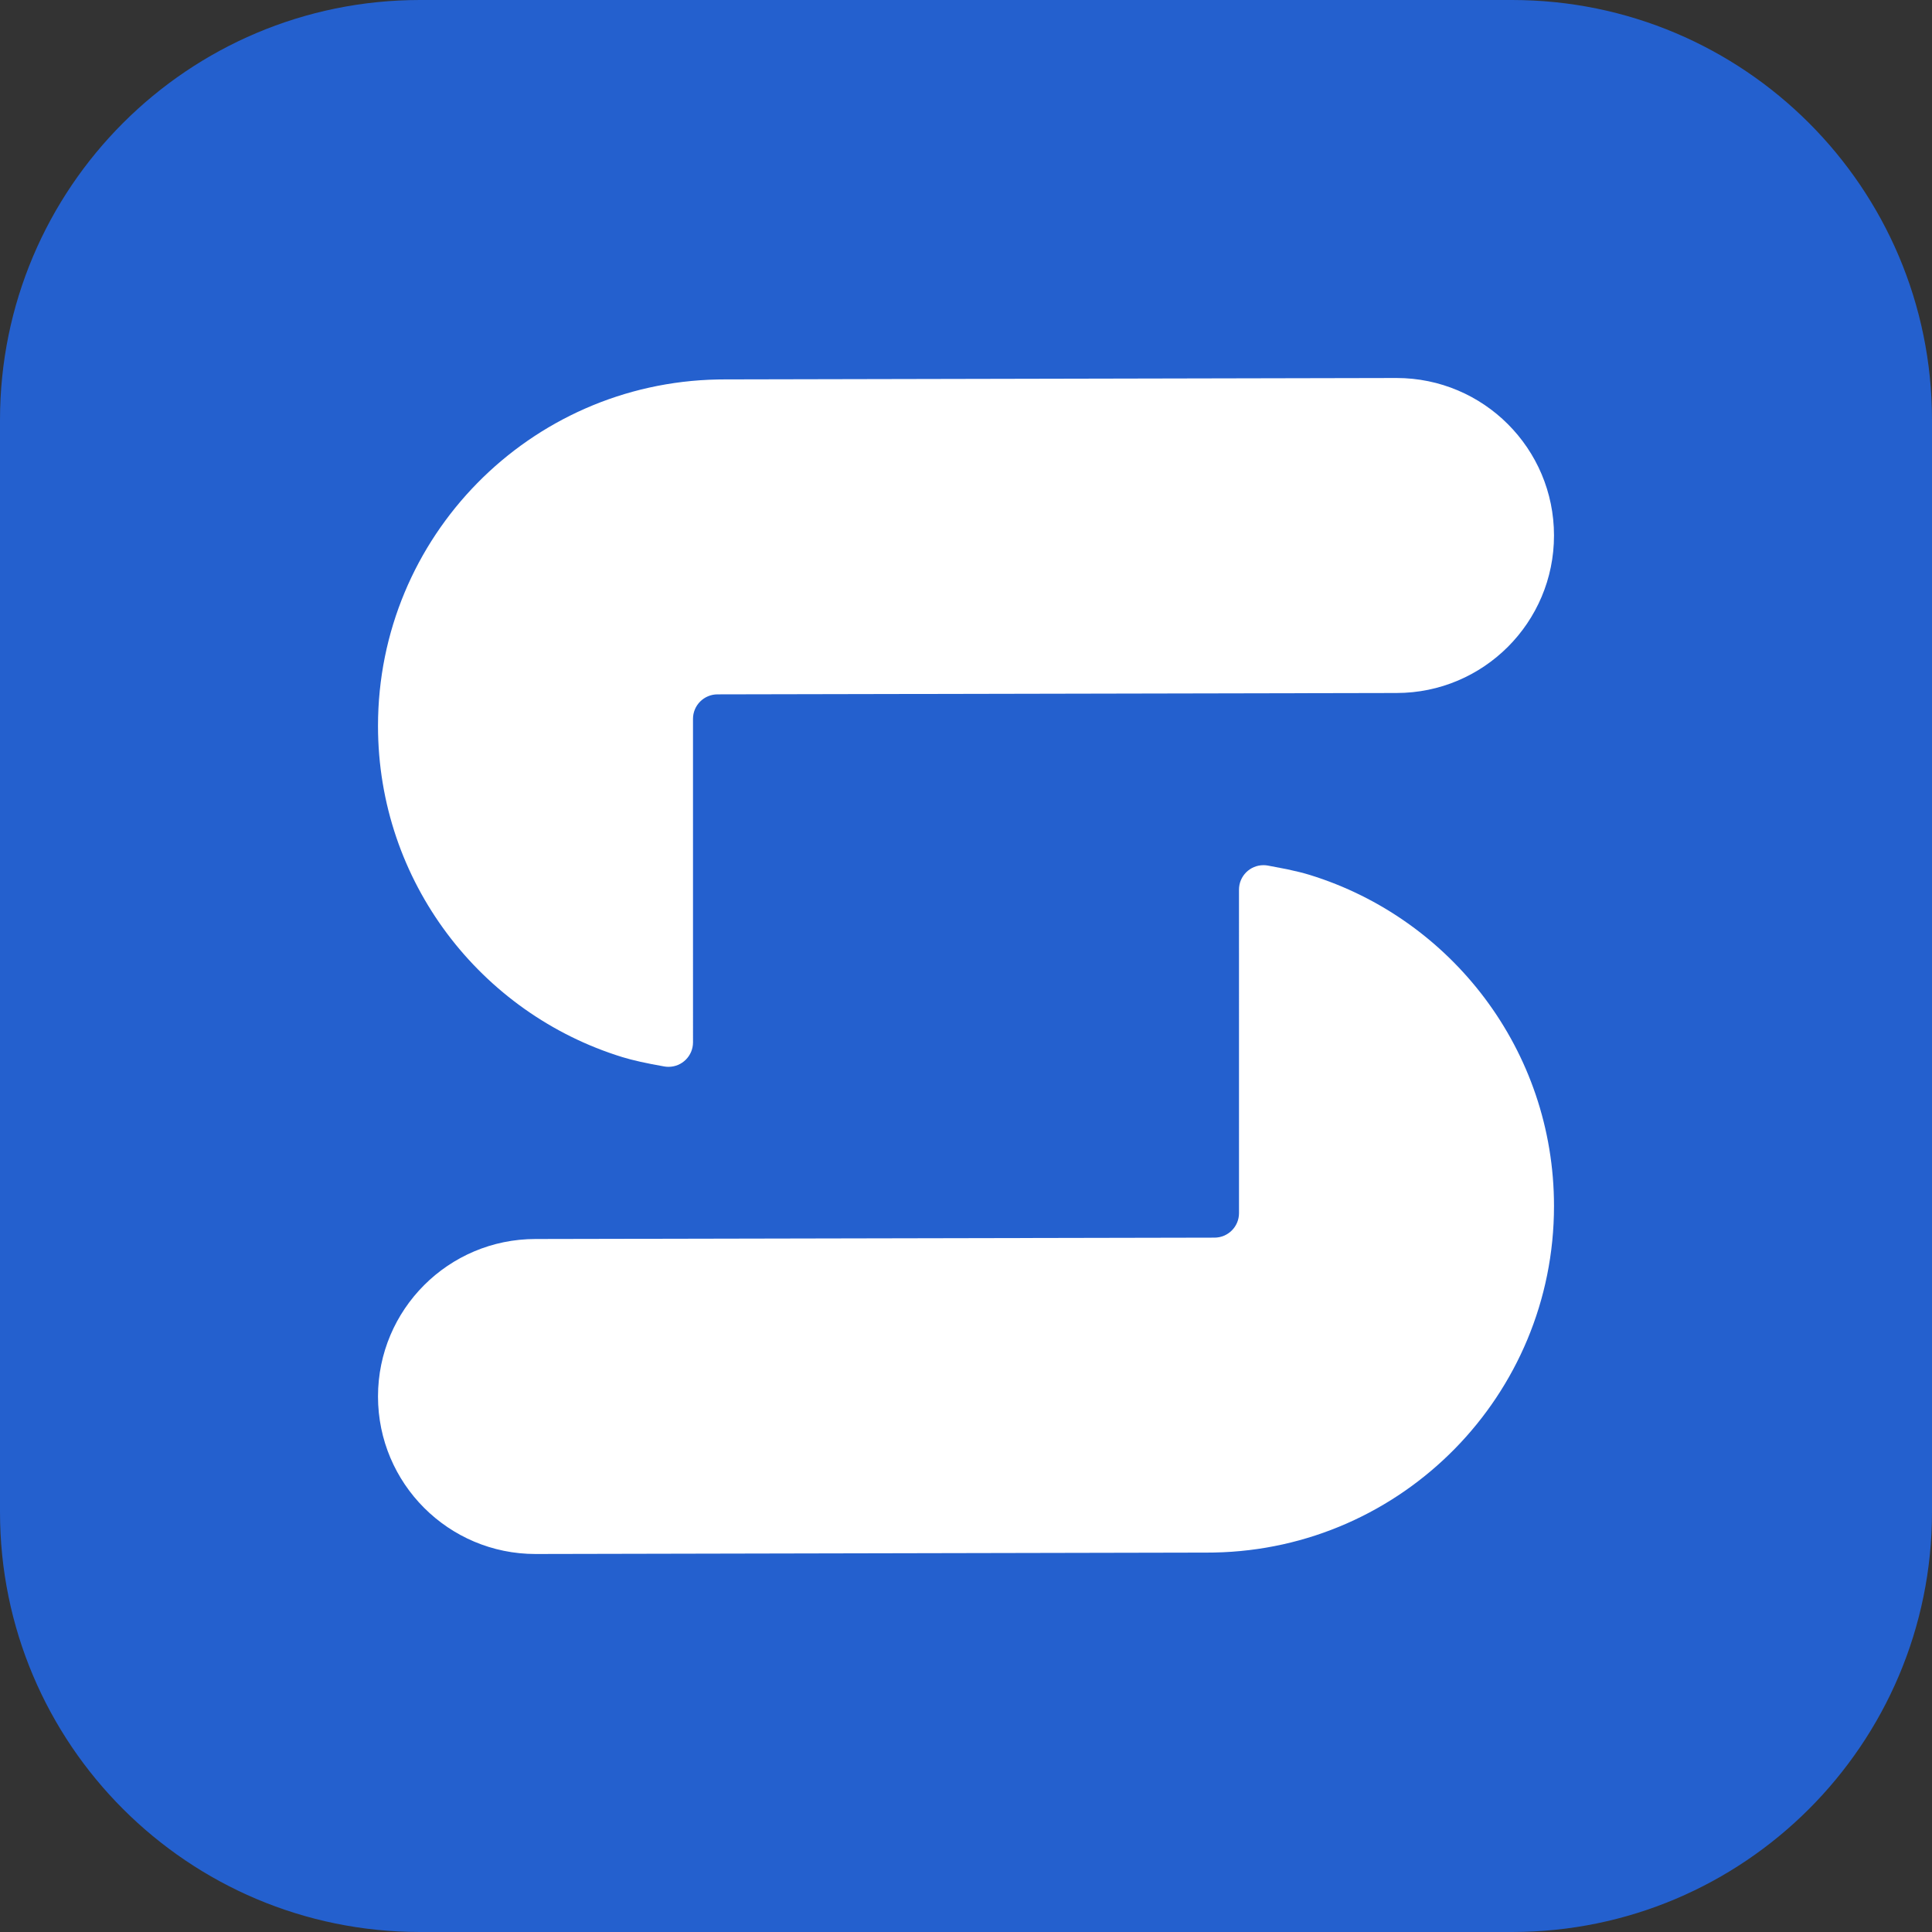
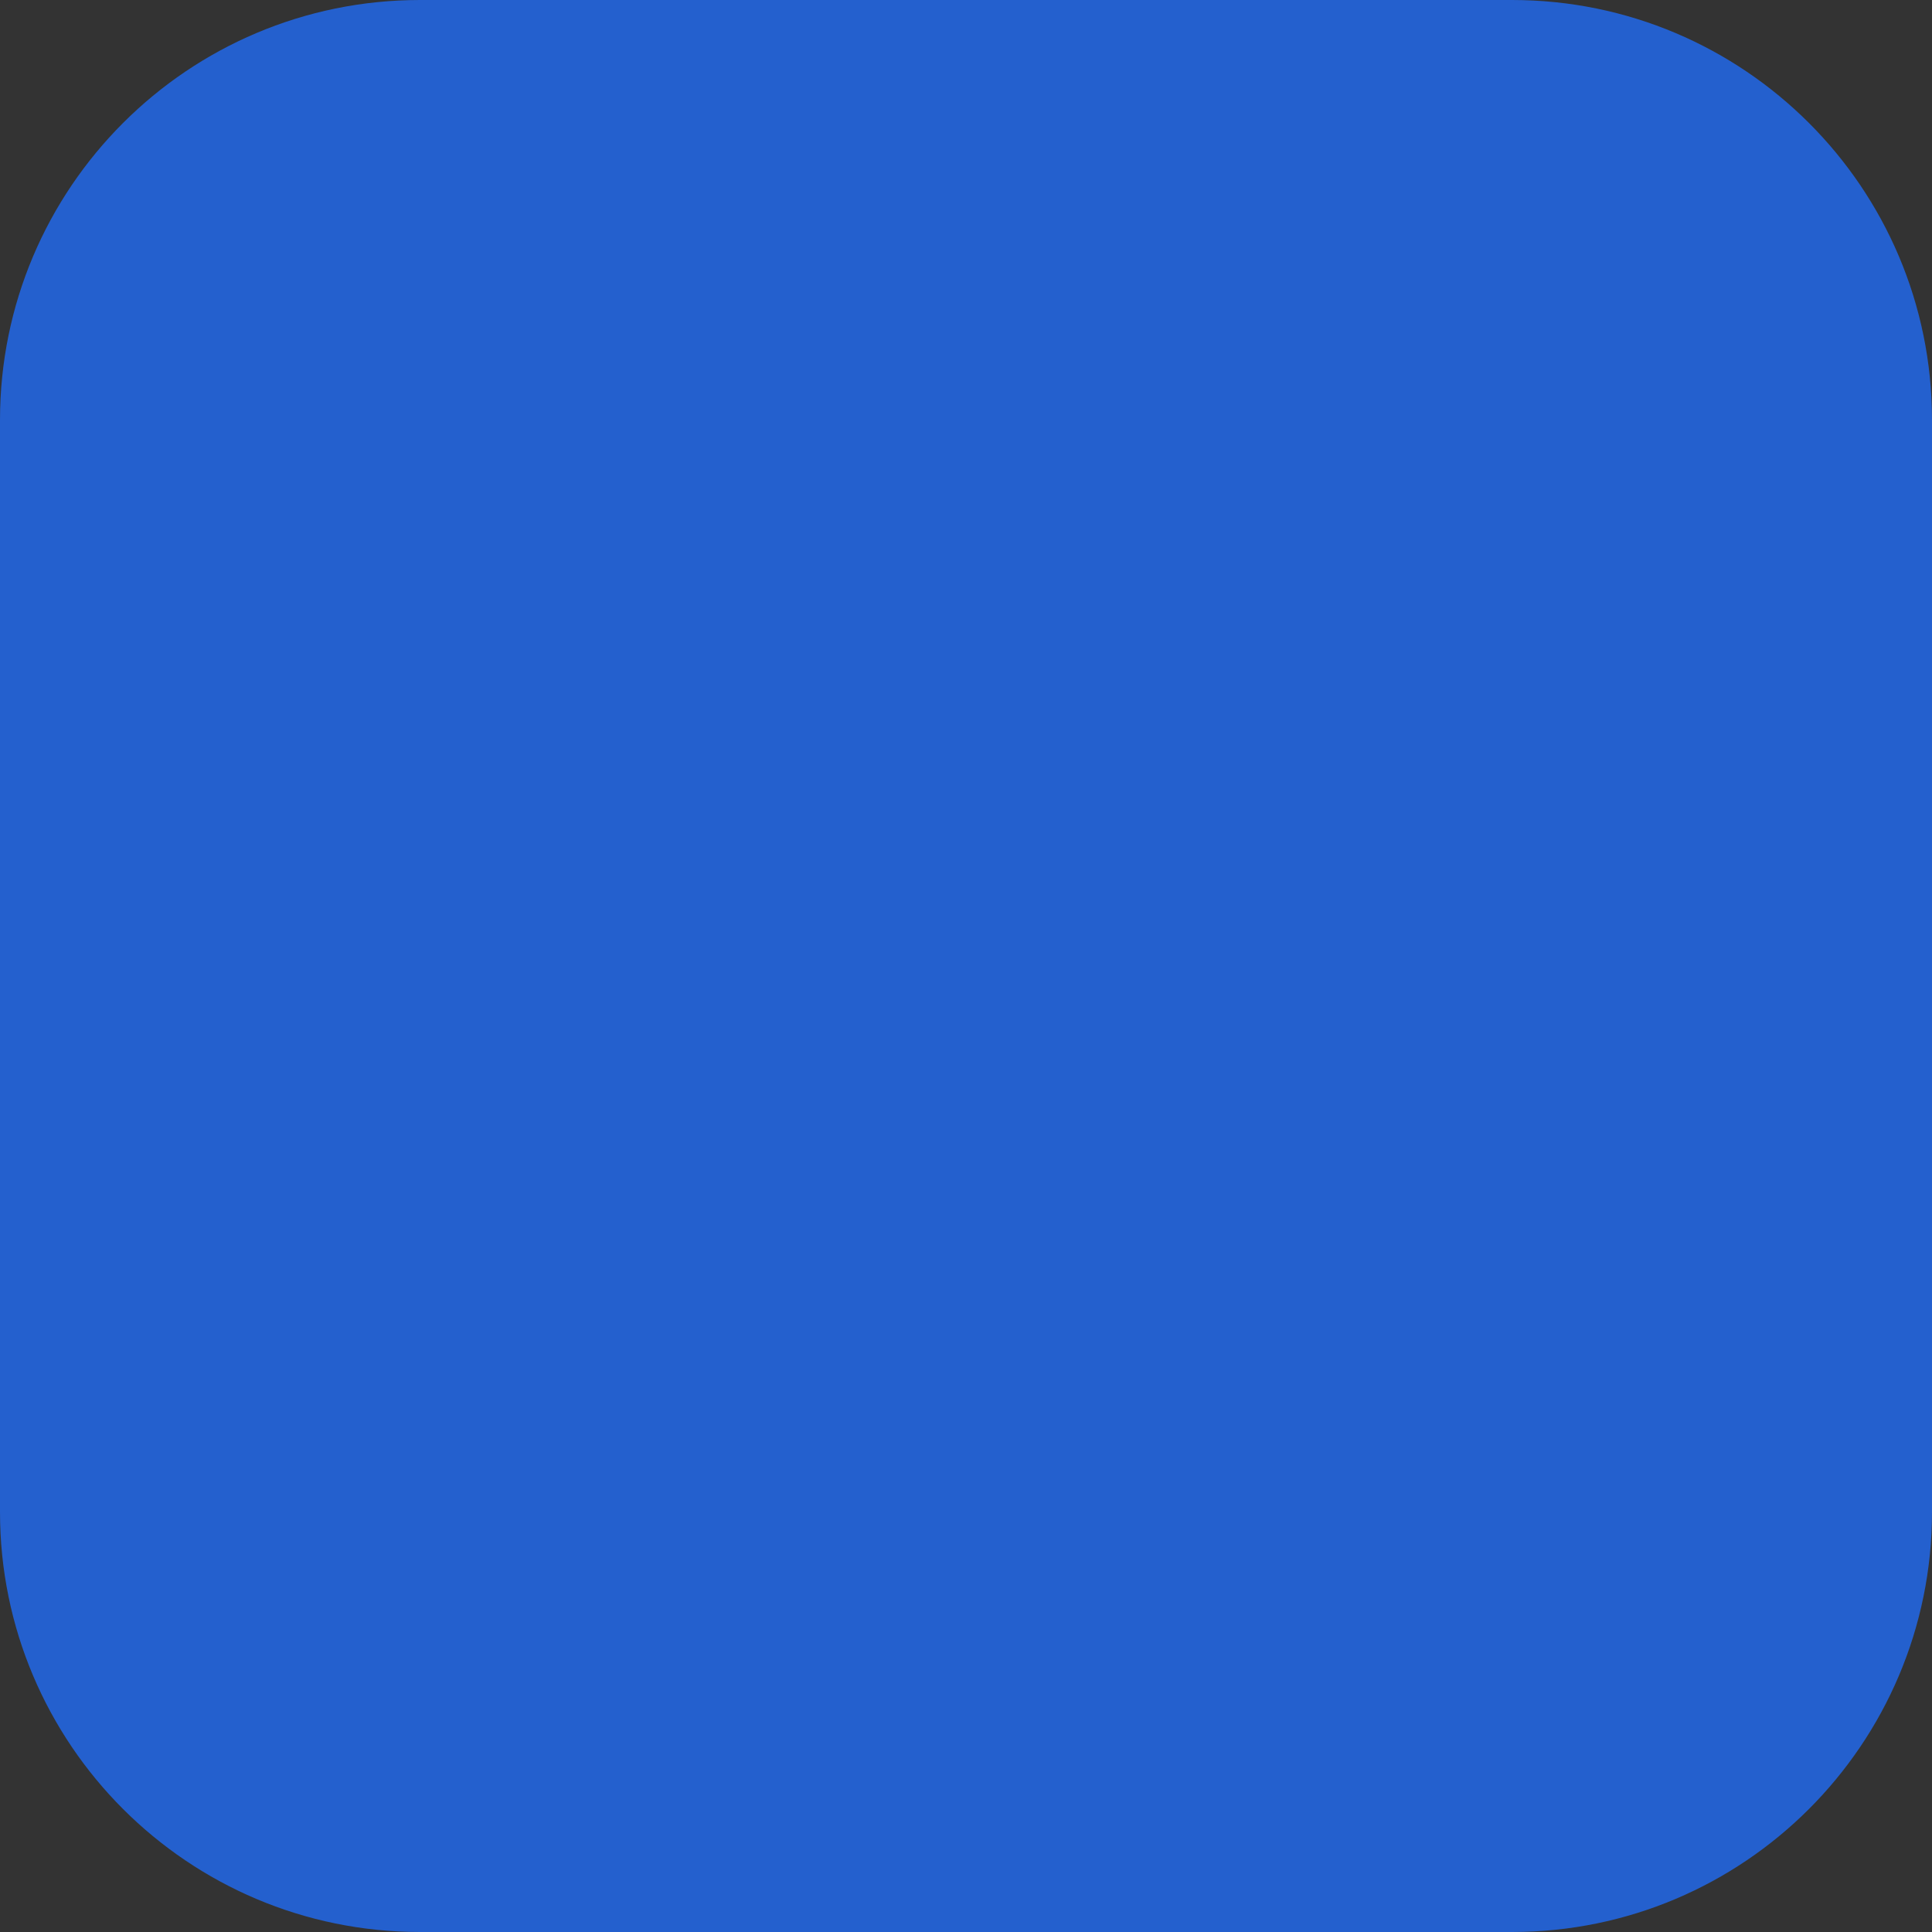
<svg xmlns="http://www.w3.org/2000/svg" width="144px" height="144px" viewBox="0 0 144 144">
  <rect x="0" y="0" width="144" height="144" fill="#333333" stroke="none" />
  <title>App icon</title>
  <g id="App-icon" stroke="none" stroke-width="1" fill="none" fill-rule="evenodd">
    <g id="Group">
      <path d="M31.304,0 L112.696,0 C129.985,0 144,14.015 144,31.304 L144,112.696 C144,129.985 129.985,144 112.696,144 L31.304,144 C14.015,144 0,129.985 0,112.696 L0,31.304 C0,14.015 14.015,0 31.304,0 Z" id="Rectangle" fill="#2460CE" />
-       <path d="M94.487,64.512 L95.95,64.792 C96.613,64.933 97.172,65.073 97.629,65.214 C108.168,68.468 115.826,78.287 115.826,89.895 C115.826,103.989 104.535,115.447 90.505,115.716 L90.002,115.721 L39.913,115.826 C33.43,115.826 28.174,110.57 28.174,104.087 C28.174,97.604 33.43,92.348 39.913,92.348 L90.525,92.246 C91.532,92.244 92.348,91.427 92.348,90.42 L92.347,66.311 C92.347,65.302 93.164,64.485 94.173,64.485 C94.278,64.485 94.383,64.494 94.487,64.512 Z M104.087,28.174 C110.57,28.174 115.826,33.43 115.826,39.913 C115.826,46.396 110.57,51.652 104.087,51.652 L53.475,51.754 C52.468,51.756 51.652,52.573 51.652,53.58 L51.653,77.689 C51.653,78.698 50.836,79.515 49.827,79.515 C49.722,79.515 49.617,79.506 49.513,79.488 C48.186,79.257 47.144,79.024 46.387,78.791 C35.84,75.542 28.174,65.719 28.174,54.105 C28.174,40.011 39.465,28.553 53.495,28.284 L53.998,28.279 L104.087,28.174 Z" id="Shape" fill="#FFFFFF" />
    </g>
  </g>
</svg>